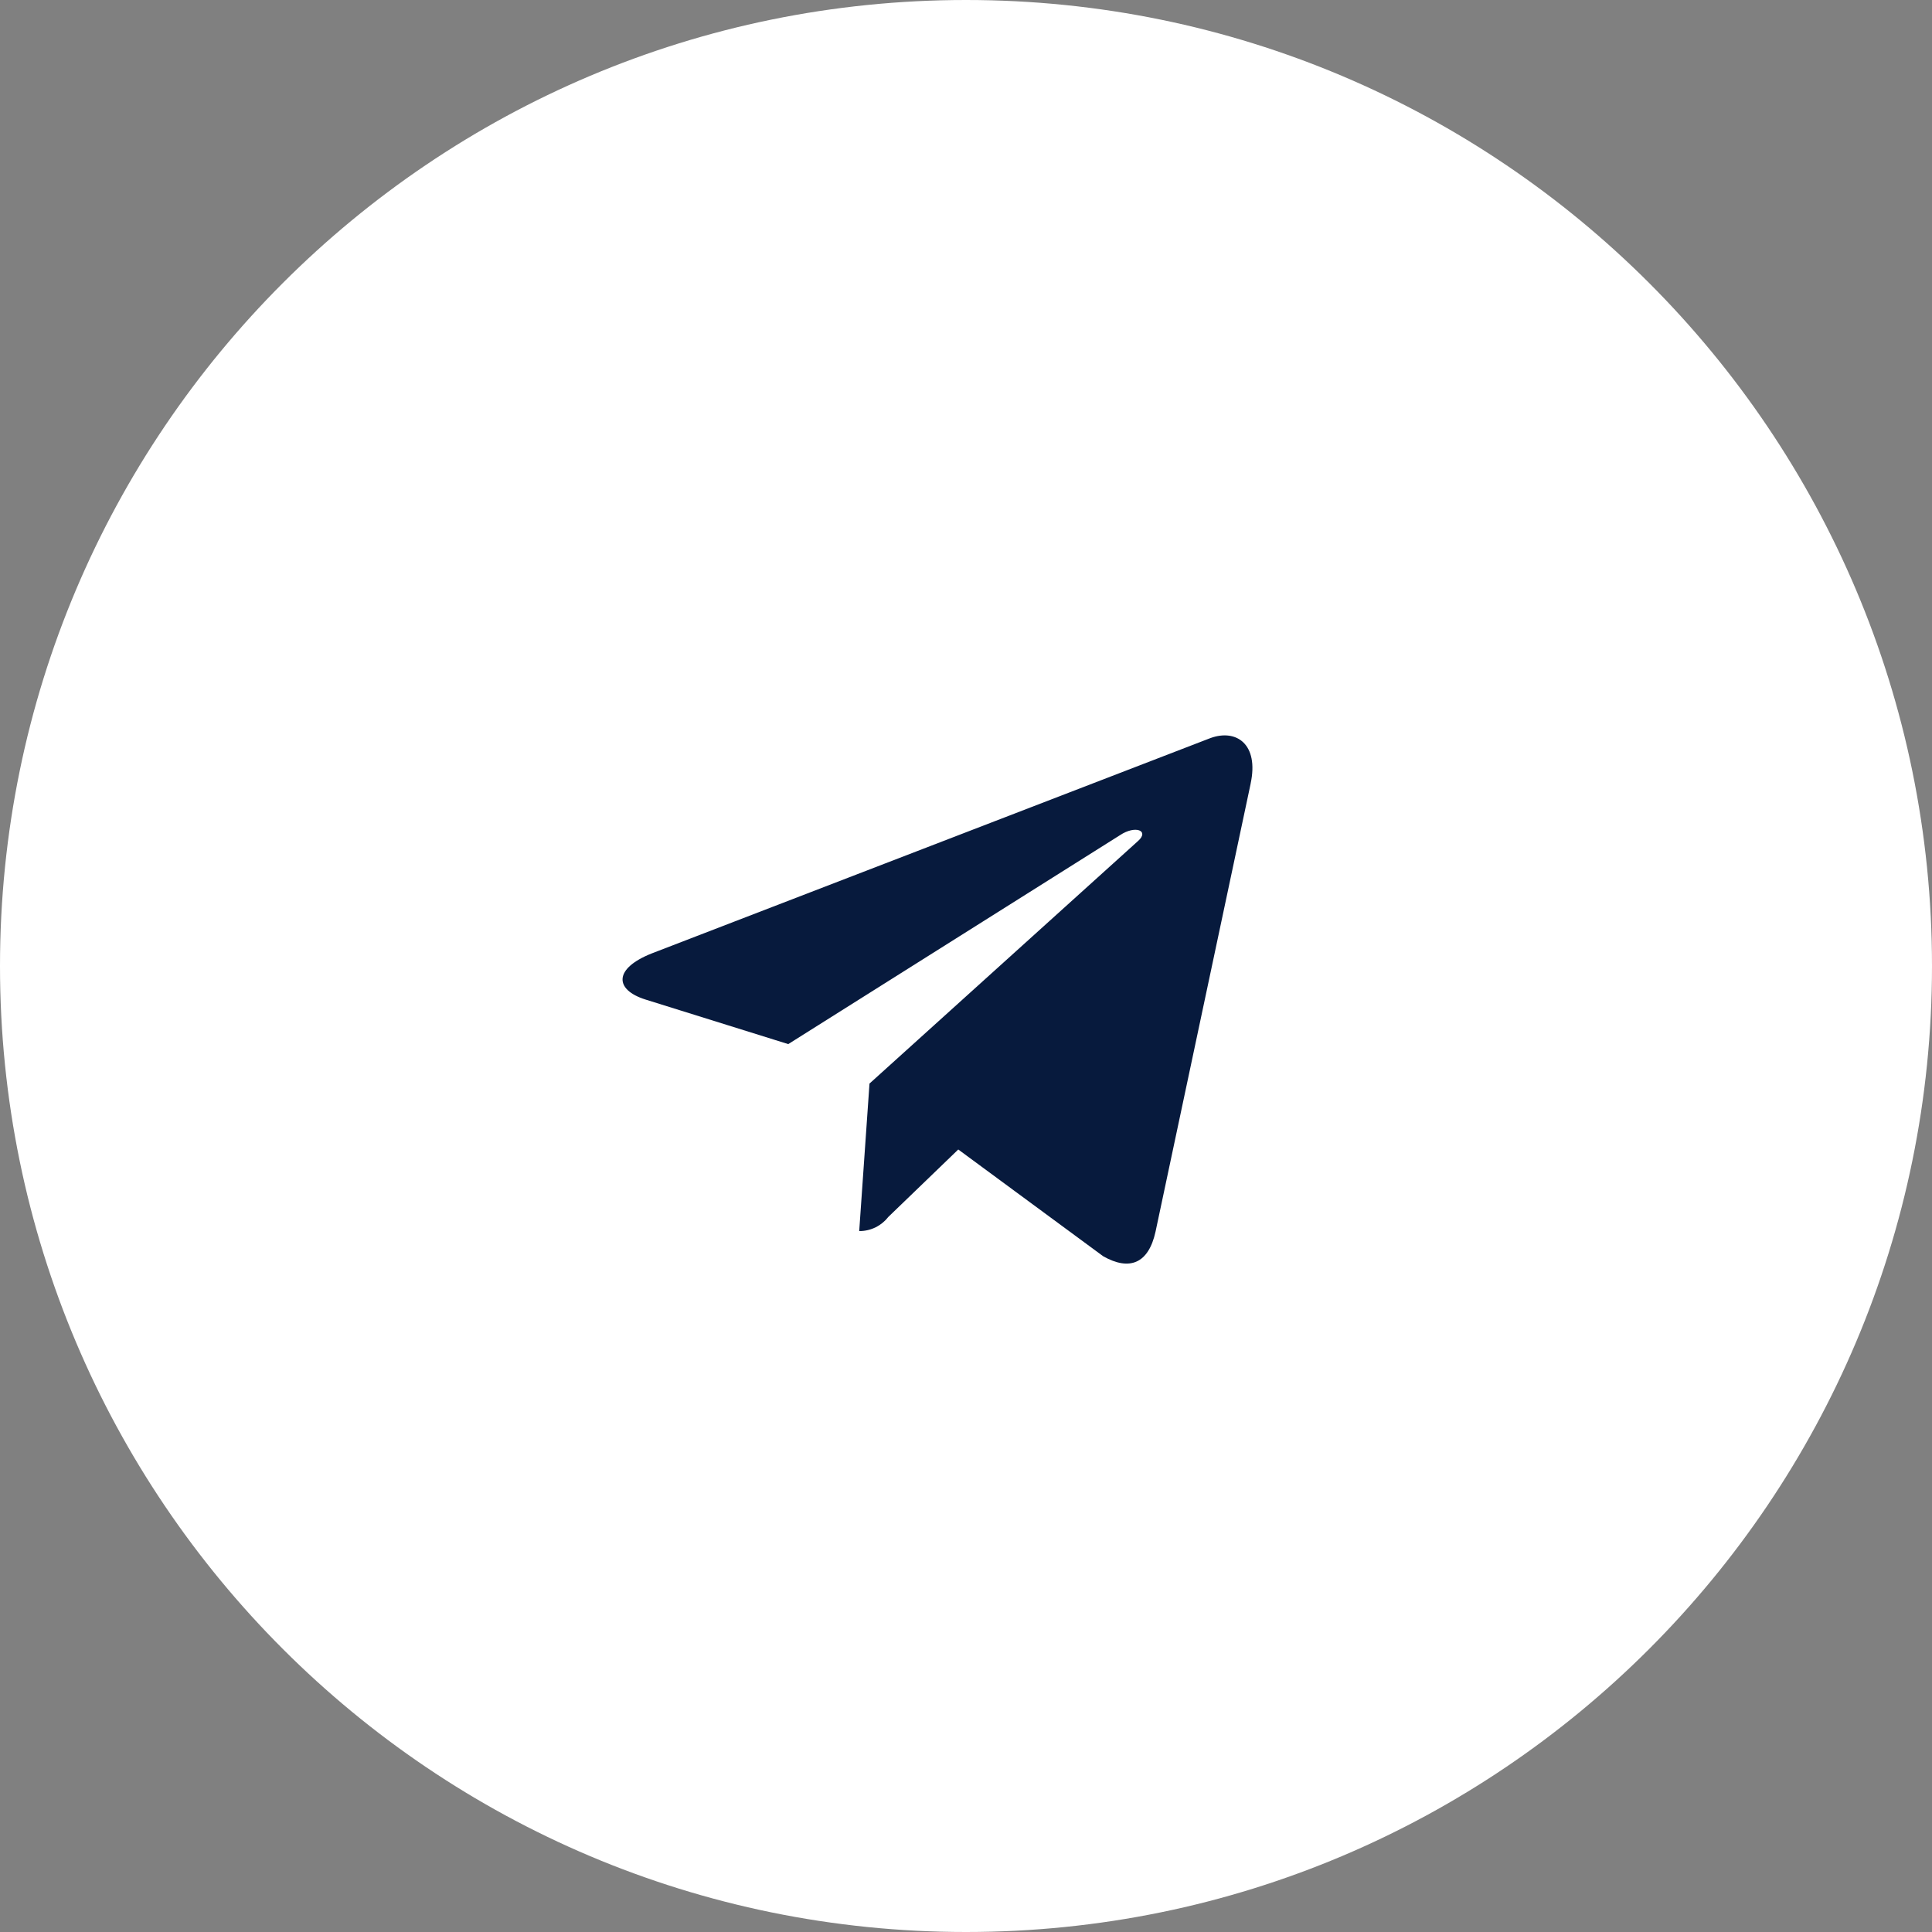
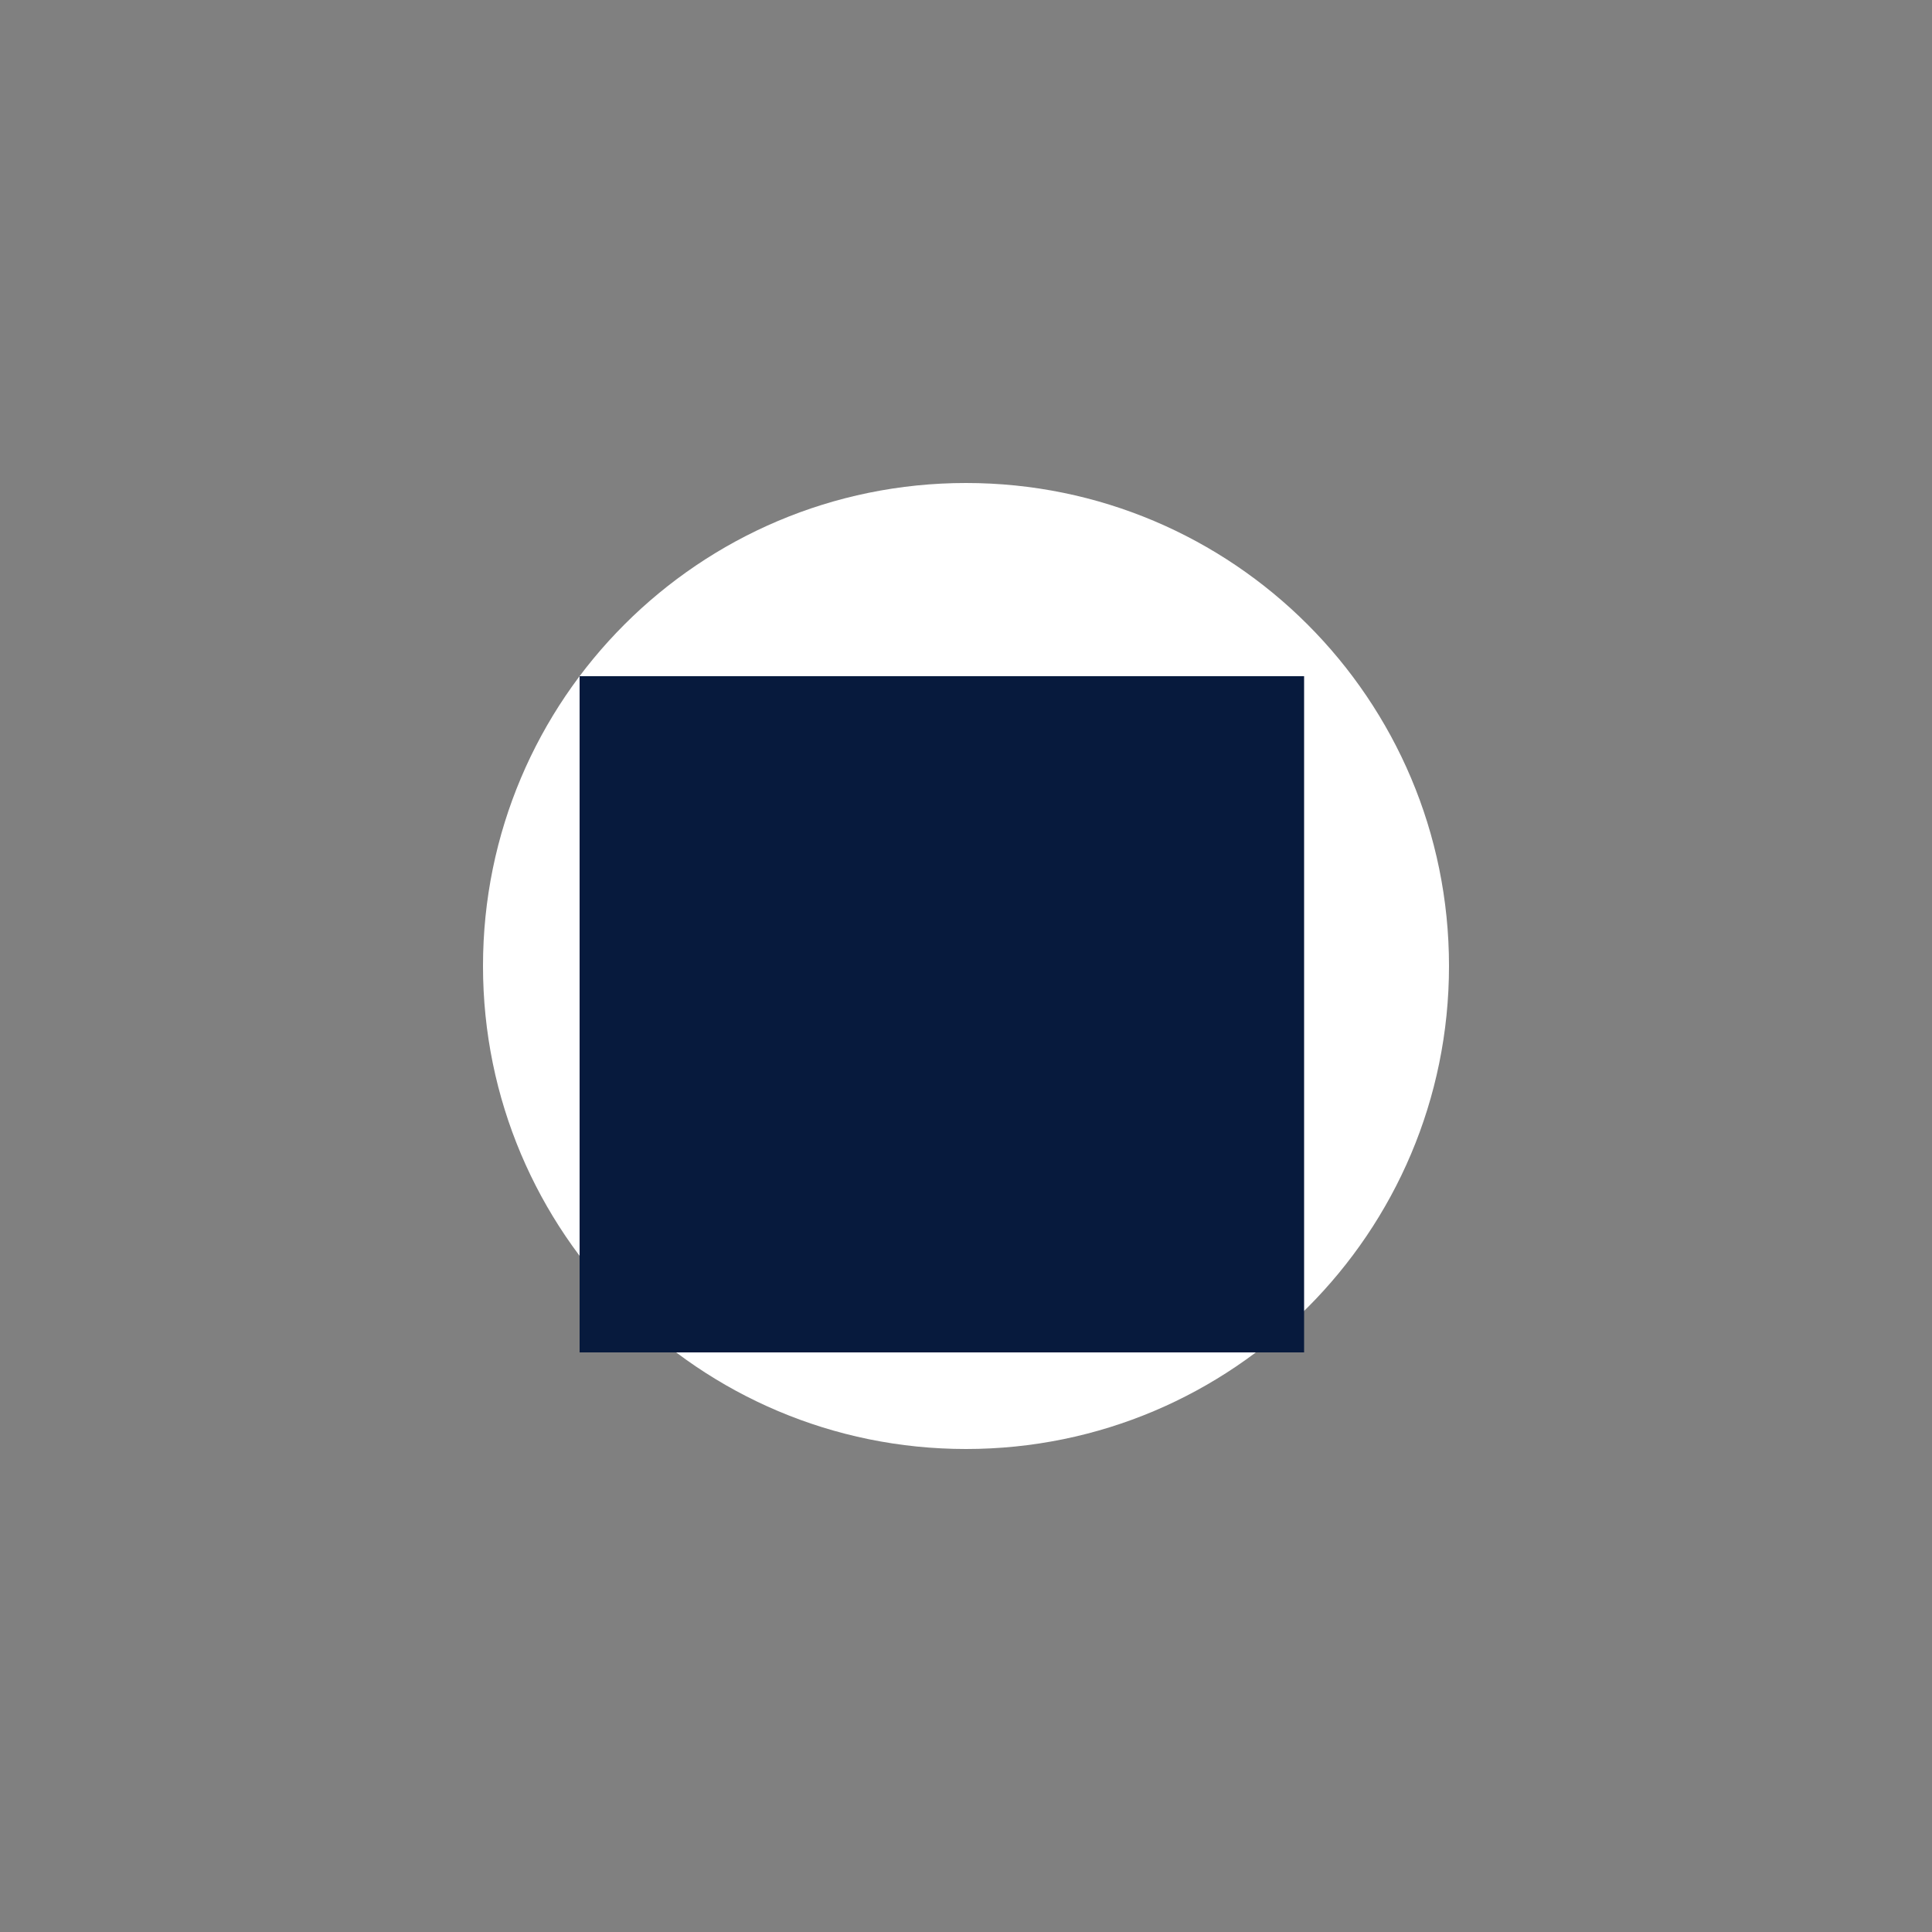
<svg xmlns="http://www.w3.org/2000/svg" width="40" height="40" viewBox="0 0 40 40" fill="none">
  <rect x="0" y="0" width="40" height="40" fill="#808080" stroke="none" />
  <g clip-path="url(#clip0_107_208)">
-     <path d="M20 40C31.046 40 40 31.046 40 20C40 8.954 31.046 0 20 0C8.954 0 0 8.954 0 20C0 31.046 8.954 40 20 40Z" fill="white" />
    <path d="M20 30C25.523 30 30 25.523 30 20C30 14.477 25.523 10 20 10C14.477 10 10 14.477 10 20C10 25.523 14.477 30 20 30Z" fill="white" />
    <rect x="12" y="14" width="15" height="14" fill="#071A3D" />
    <mask id="mask0_107_208" style="mask-type:luminance" maskUnits="userSpaceOnUse" x="8" y="8" width="24" height="24">
      <path d="M32 8H8V32H32V8Z" fill="white" />
    </mask>
    <g mask="url(#mask0_107_208)">
-       <path d="M20 8C13.373 8 8 13.373 8 20C8 26.627 13.373 32 20 32C26.627 32 32 26.627 32 20C32 13.373 26.627 8 20 8ZM25.894 16.221L23.924 25.501C23.779 26.159 23.387 26.319 22.84 26.009L19.84 23.799L18.394 25.193C18.254 25.373 18.037 25.488 17.794 25.488C17.792 25.488 17.791 25.488 17.789 25.488L18.002 22.434L23.562 17.412C23.802 17.199 23.508 17.078 23.189 17.291L16.32 21.617L13.36 20.693C12.72 20.49 12.702 20.053 13.495 19.739L25.061 15.281C25.599 15.085 26.067 15.409 25.893 16.222L25.894 16.221Z" fill="white" />
-     </g>
+       </g>
  </g>
  <defs>
    <clipPath id="clip0_107_208">
      <rect width="40" height="40" fill="white" />
    </clipPath>
  </defs>
</svg>